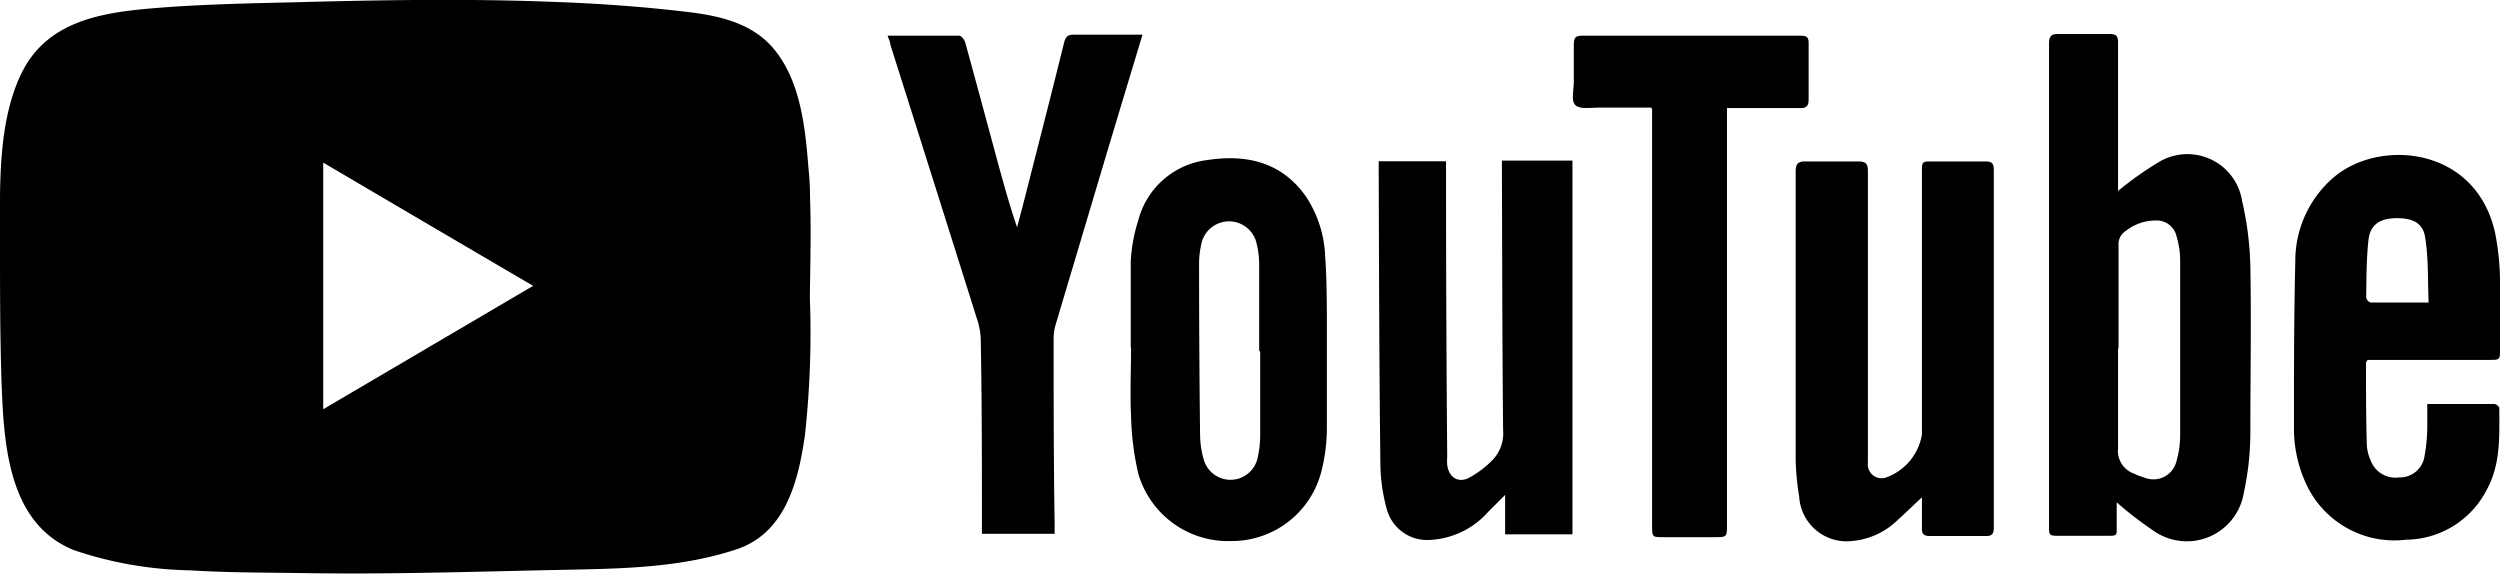
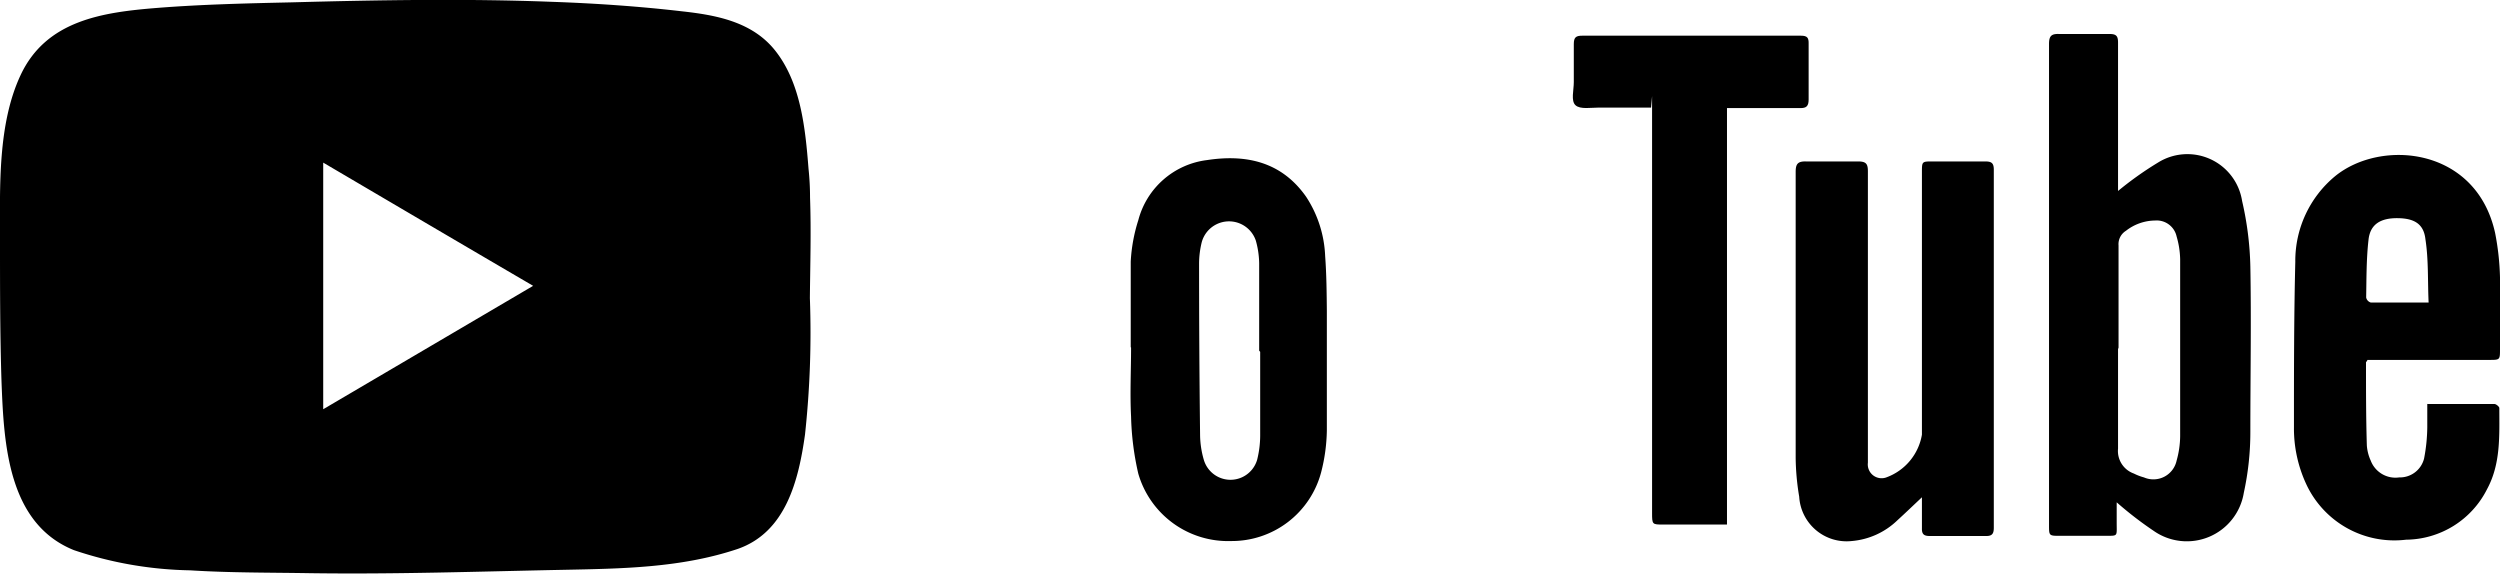
<svg xmlns="http://www.w3.org/2000/svg" viewBox="0 0 148.51 34.08">
  <title>资源 2</title>
  <g id="图层_2" data-name="图层 2">
    <g id="图层_1-2" data-name="图层 1">
      <path d="M48.12,11.74q0-.86-.09-1.71c-.19-2.42-.46-5.18-2.05-7.11C44.61,1.27,42.5.89,40.49.67,38,.38,35.4.2,32.84.11,27.67-.09,22.49,0,17.31.14,14.65.2,12,.26,9.34.47c-3.26.26-6.6.74-8.12,4C-.14,7.38,0,11.09,0,14.23c0,2.82,0,5.63.09,8.45.14,3.65.36,8.41,4.3,10a22.73,22.73,0,0,0,6.9,1.2c2.38.15,4.77.13,7.16.17,5,.07,10-.1,15-.2,3.47-.07,7-.11,10.37-1.24,2.87-1,3.62-4.09,4-6.79a56.29,56.29,0,0,0,.29-8.11C48.13,15.73,48.19,13.73,48.12,11.74ZM19.2,24.31V9.66c4.15,2.44,8.26,4.86,12.47,7.32Z" transform="translate(0 0)" />
-       <path d="M89.3,9.54h4.11v22.2h-4V29.4l-1,1A4.94,4.94,0,0,1,85,32.07a2.48,2.48,0,0,1-2.62-1.83A10.34,10.34,0,0,1,82,27.53c-.07-5.89-.08-11.78-.1-17.67,0-.08,0-.16,0-.28h4c0,.17,0,.36,0,.55q0,8.49.07,17a4,4,0,0,0,0,.49c.09.69.59,1.07,1.22.8a5.74,5.74,0,0,0,1.38-1,2.3,2.3,0,0,0,.72-1.89c-.05-5.08-.05-10.16-.07-15.25V9.54" transform="translate(0 0)" />
-       <path d="M67.86,2.09c-.74,2.45-1.46,4.83-2.17,7.2l-3,10.06a2.93,2.93,0,0,0-.1.78c0,3.66,0,7.33.06,11v.58H58.33v-.53c0-3.69,0-7.37-.07-11.06A4.48,4.48,0,0,0,58,18.83q-2.55-8.1-5.11-16.18c0-.15-.09-.3-.16-.53,1.46,0,2.86,0,4.25,0,.13,0,.31.24.36.41.66,2.39,1.3,4.78,1.95,7.18.35,1.26.69,2.52,1.13,3.79.22-.83.44-1.66.65-2.5.72-2.82,1.44-5.63,2.14-8.46.09-.35.21-.49.59-.48,1.32,0,2.65,0,4.06,0" transform="translate(0 0)" />
      <path d="M67.17,20.62c0-1.7,0-3.39,0-5.08a9.71,9.71,0,0,1,.45-2.46A4.83,4.83,0,0,1,71.7,9.51c2.35-.36,4.44.11,5.89,2.18a6.92,6.92,0,0,1,1.13,3.53c.08,1.08.09,2.17.1,3.25,0,2.37,0,4.74,0,7.1a10.52,10.52,0,0,1-.34,2.49,5.49,5.49,0,0,1-5.35,4.08,5.55,5.55,0,0,1-5.51-4,16.74,16.74,0,0,1-.43-3.4c-.07-1.36,0-2.73,0-4.09Zm7.63.21h0c0-1.72,0-3.45,0-5.18a5.26,5.26,0,0,0-.2-1.36,1.68,1.68,0,0,0-3.21.09,5.39,5.39,0,0,0-.16,1.27q0,5.1.06,10.21a5.48,5.48,0,0,0,.22,1.45,1.65,1.65,0,0,0,3.17,0,6,6,0,0,0,.18-1.41c0-1.67,0-3.35,0-5" transform="translate(0 0)" />
      <path d="M125.73,11.42a19.91,19.91,0,0,1,2.46-1.76,3.29,3.29,0,0,1,5,2.28,19,19,0,0,1,.49,3.9c.06,3.27,0,6.55,0,9.82a16.93,16.93,0,0,1-.39,3.62,3.43,3.43,0,0,1-5.36,2.25,21.38,21.38,0,0,1-2.19-1.69c0,.37,0,.79,0,1.21,0,.86.1.77-.75.78h-2.62c-.65,0-.65,0-.65-.64q0-7.83,0-15.65,0-6.46,0-12.93c0-.48.15-.61.61-.59,1,0,2,0,3,0,.4,0,.49.14.49.51,0,2.73,0,5.46,0,8.19v.71m0,9.22h0c0,2,0,4,0,6a1.42,1.42,0,0,0,.94,1.48,3.1,3.1,0,0,0,.6.23,1.41,1.41,0,0,0,1.94-1,5.52,5.52,0,0,0,.21-1.45c0-3.51,0-7,0-10.51a5.14,5.14,0,0,0-.21-1.35,1.21,1.21,0,0,0-1.28-.95,2.85,2.85,0,0,0-1.73.61.93.93,0,0,0-.44.87c0,2.05,0,4.1,0,6.16" transform="translate(0 0)" />
      <path d="M114.17,29.54c-.53.5-1,.95-1.46,1.37A4.44,4.44,0,0,1,110,32.14a2.82,2.82,0,0,1-3.12-2.63,14.79,14.79,0,0,1-.21-2.3c0-5.66,0-11.32,0-17,0-.45.11-.63.6-.62,1,0,2.07,0,3.1,0,.47,0,.59.13.59.58,0,5.48,0,11,0,16.44,0,.29,0,.59,0,.88a.82.82,0,0,0,1.12.86,3.28,3.28,0,0,0,2.09-2.53q0-7.8,0-15.59c0-.64,0-.64.64-.64,1,0,2.07,0,3.11,0,.37,0,.52.08.52.49q0,10.64,0,21.27c0,.34-.09.5-.47.49-1.12,0-2.24,0-3.35,0-.35,0-.46-.13-.45-.46,0-.58,0-1.17,0-1.84" transform="translate(0 0)" />
      <path d="M144.18,24h4c.1,0,.29.16.29.24,0,1.64.09,3.31-.73,4.82a5.44,5.44,0,0,1-4.81,3A5.77,5.77,0,0,1,137,28.76a7.85,7.85,0,0,1-.73-3.4c0-3.27,0-6.54.08-9.81a6.53,6.53,0,0,1,2.36-5.08c2.74-2.24,8.39-1.73,9.51,3.37a15.57,15.57,0,0,1,.29,2.64c0,1.42,0,2.83,0,4.25,0,.65,0,.65-.64.65h-7.24c0,.07-.08.11-.08.15,0,1.64,0,3.29.05,4.93a2.6,2.6,0,0,0,.23.9,1.57,1.57,0,0,0,1.69,1A1.48,1.48,0,0,0,144,27.24a10.36,10.36,0,0,0,.19-1.85c0-.44,0-.89,0-1.41m.08-6c-.06-1.29,0-2.54-.19-3.77-.1-.9-.65-1.24-1.65-1.25s-1.63.35-1.73,1.28c-.13,1.13-.12,2.29-.14,3.43a.39.39,0,0,0,.27.3c1.11,0,2.22,0,3.44,0" transform="translate(0 0)" />
-       <path d="M98.08,6.39c-1,0-2.07,0-3.08,0-.49,0-1.13.12-1.41-.14s-.1-.89-.1-1.37c0-.75,0-1.51,0-2.26,0-.41.13-.5.51-.5,3.37,0,6.74,0,10.11,0,1,0,1.91,0,2.87,0,.39,0,.47.13.46.49,0,1.1,0,2.2,0,3.3,0,.39-.13.52-.51.51-1.17,0-2.34,0-3.5,0h-.84v1q0,11.88,0,23.74c0,.74,0,.75-.75.75H98.8c-.65,0-.66,0-.66-.69q0-6.63,0-13.27c0-3.64,0-7.27,0-10.91,0-.18,0-.35,0-.58" transform="translate(0 0)" />
+       <path d="M98.08,6.39c-1,0-2.07,0-3.08,0-.49,0-1.13.12-1.41-.14s-.1-.89-.1-1.37c0-.75,0-1.51,0-2.26,0-.41.13-.5.51-.5,3.37,0,6.74,0,10.11,0,1,0,1.91,0,2.87,0,.39,0,.47.13.46.49,0,1.1,0,2.2,0,3.3,0,.39-.13.52-.51.51-1.17,0-2.34,0-3.5,0h-.84v1q0,11.88,0,23.74H98.8c-.65,0-.66,0-.66-.69q0-6.63,0-13.27c0-3.64,0-7.27,0-10.91,0-.18,0-.35,0-.58" transform="translate(0 0)" />
    </g>
  </g>
</svg>